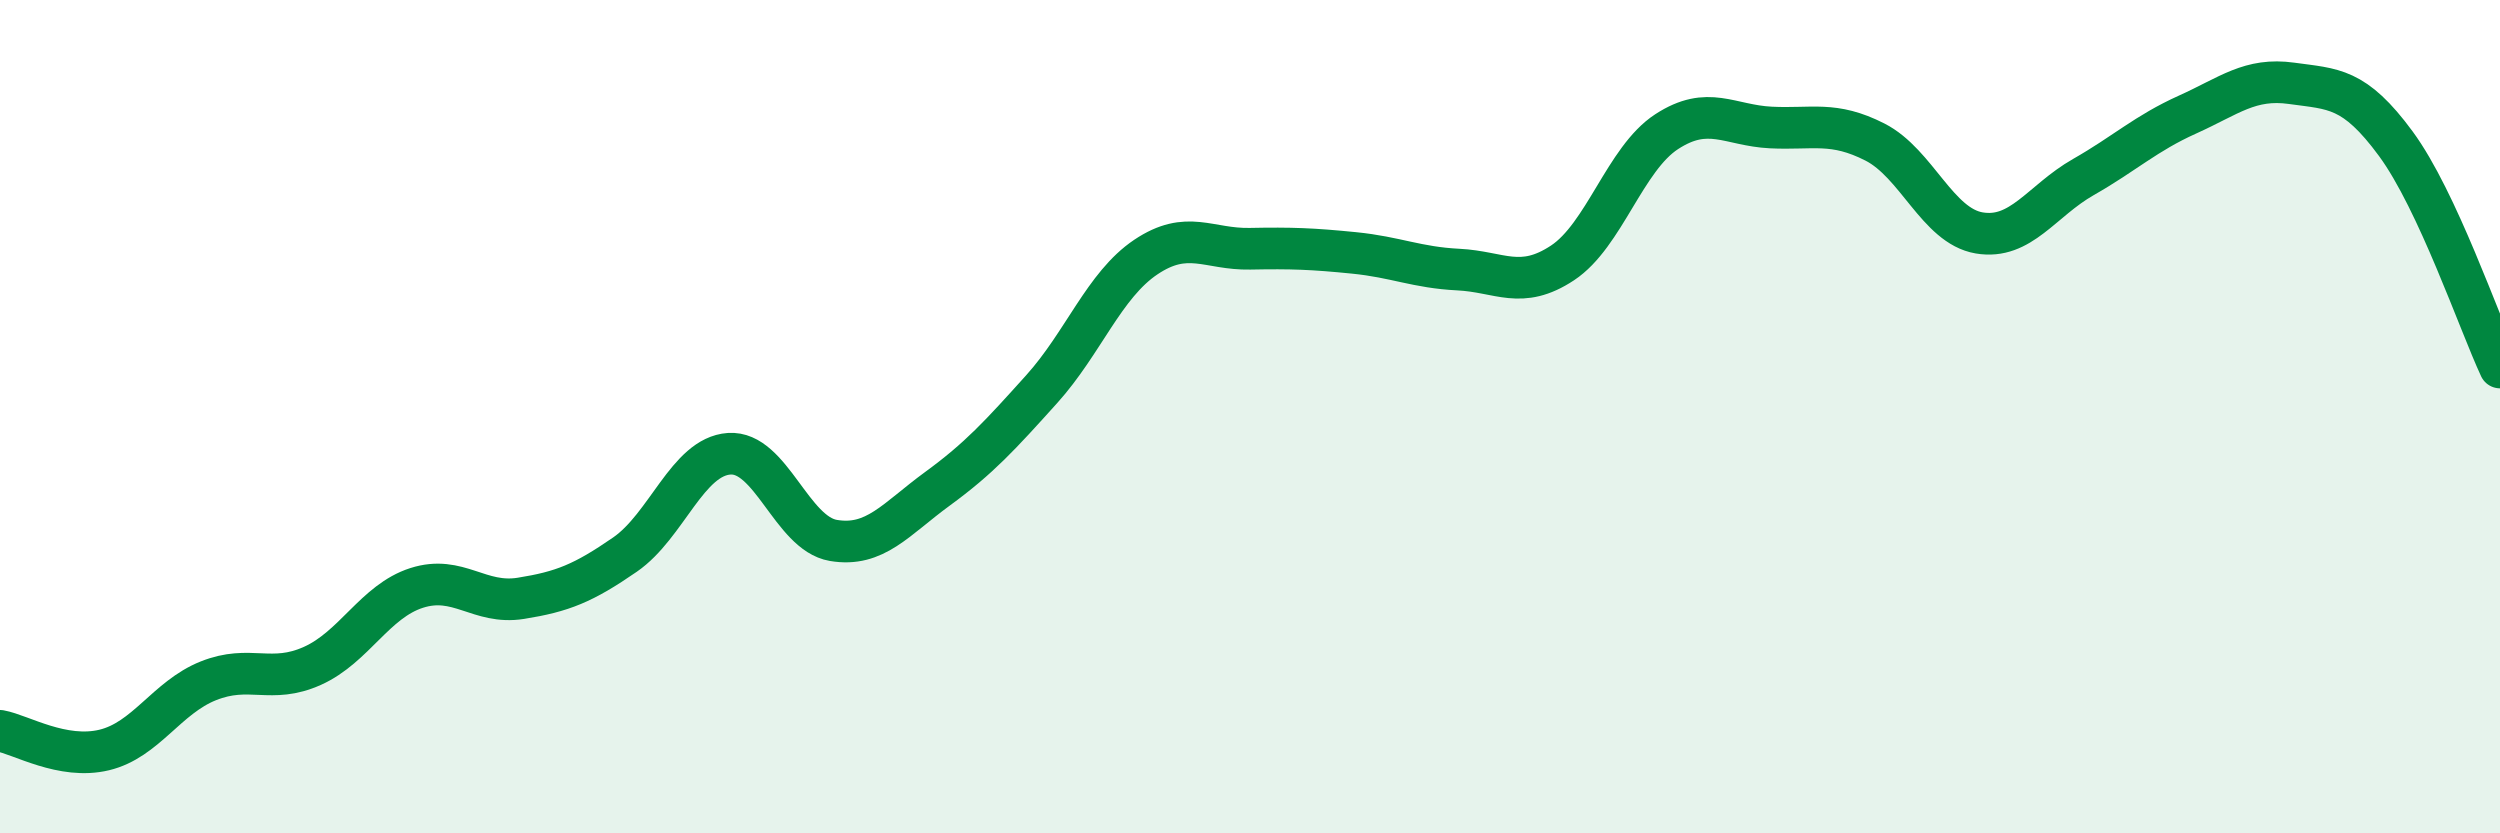
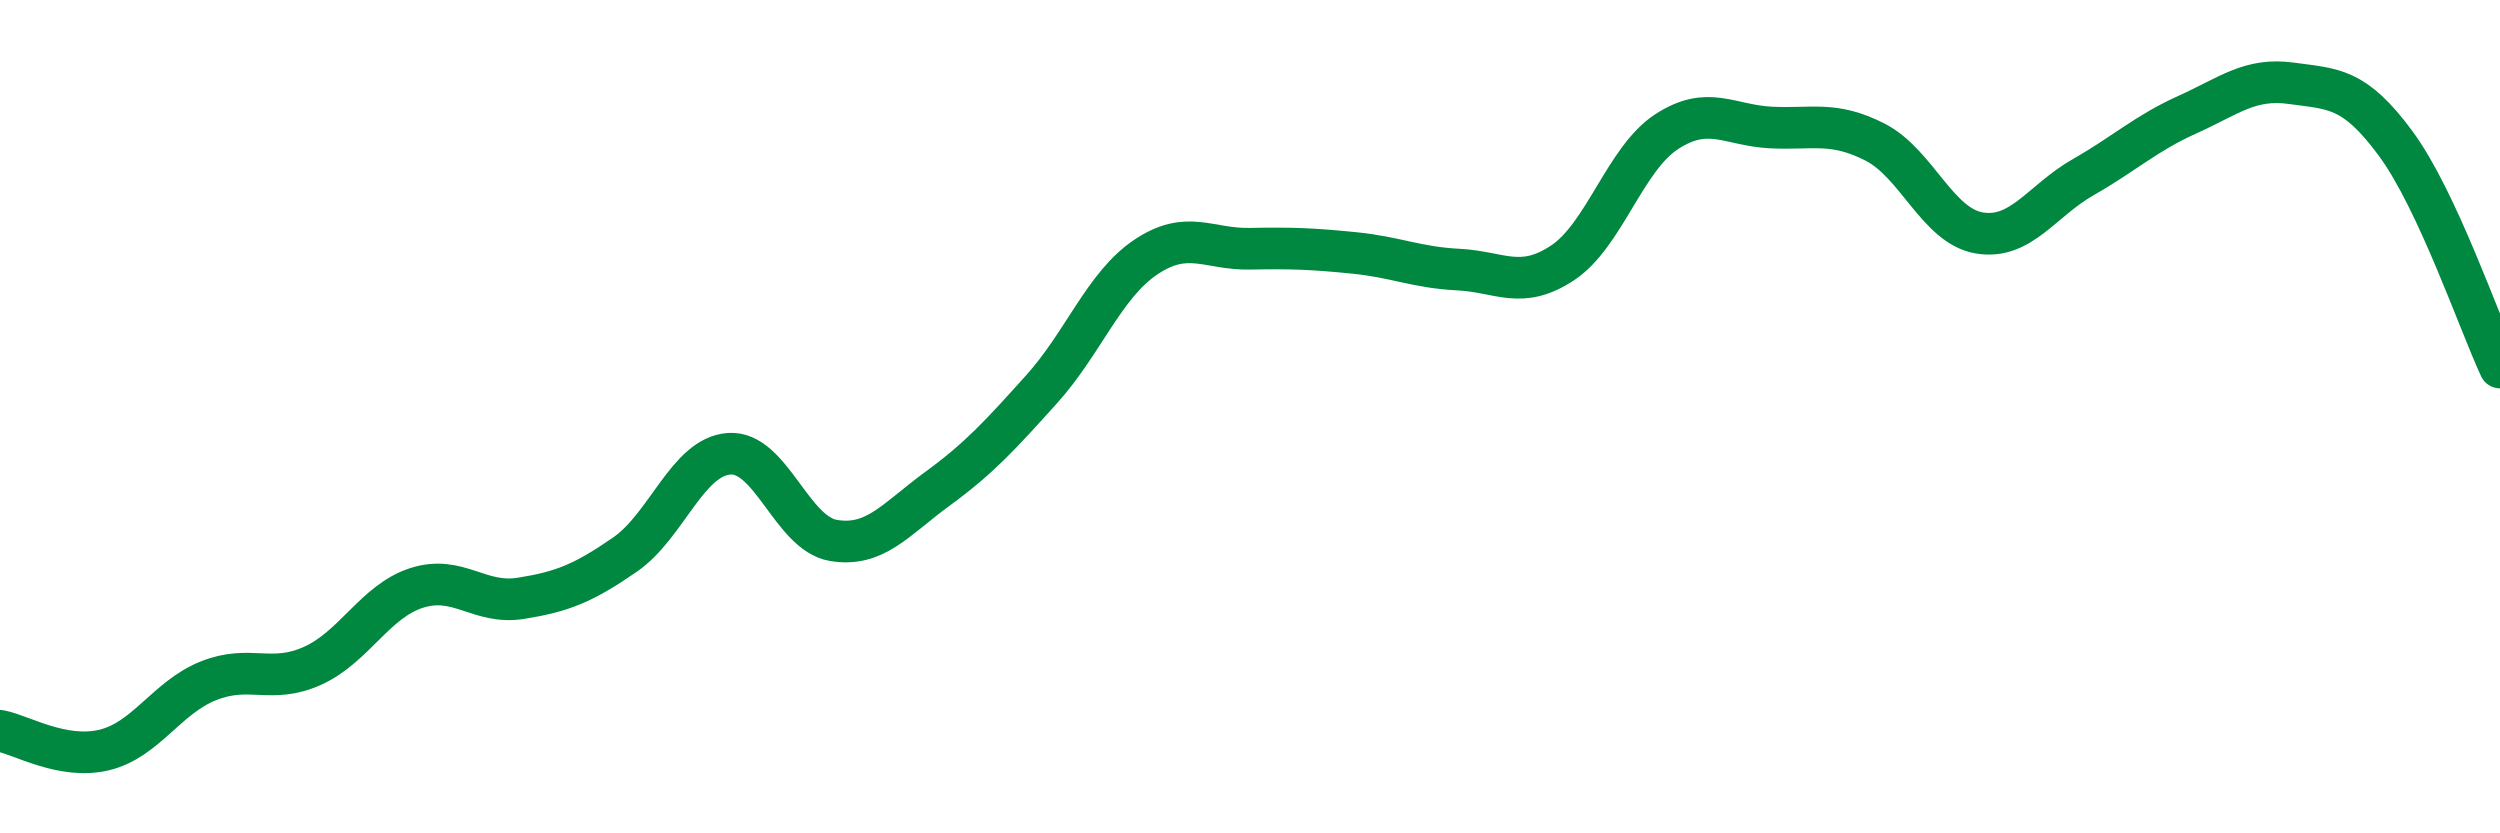
<svg xmlns="http://www.w3.org/2000/svg" width="60" height="20" viewBox="0 0 60 20">
-   <path d="M 0,17.54 C 0.5,17.63 1.5,18.24 2.5,18 C 3.5,17.76 4,16.74 5,16.34 C 6,15.94 6.5,16.43 7.5,15.98 C 8.5,15.53 9,14.43 10,14.11 C 11,13.79 11.5,14.52 12.5,14.36 C 13.5,14.2 14,14 15,13.31 C 16,12.62 16.5,10.96 17.5,10.89 C 18.5,10.82 19,12.8 20,12.97 C 21,13.14 21.5,12.46 22.5,11.73 C 23.5,11 24,10.45 25,9.34 C 26,8.23 26.5,6.84 27.5,6.17 C 28.5,5.5 29,5.99 30,5.97 C 31,5.95 31.5,5.97 32.5,6.07 C 33.5,6.17 34,6.42 35,6.47 C 36,6.52 36.5,6.97 37.5,6.31 C 38.5,5.65 39,3.81 40,3.16 C 41,2.51 41.5,3.01 42.5,3.06 C 43.5,3.11 44,2.9 45,3.41 C 46,3.92 46.5,5.42 47.5,5.59 C 48.5,5.76 49,4.82 50,4.25 C 51,3.68 51.5,3.2 52.5,2.75 C 53.5,2.3 54,1.86 55,2 C 56,2.14 56.5,2.09 57.5,3.45 C 58.5,4.81 59.5,7.75 60,8.82L60 20L0 20Z" fill="#008740" opacity="0.1" stroke-linecap="round" stroke-linejoin="round" />
  <path d="M 0,17.54 C 0.5,17.63 1.5,18.24 2.5,18 C 3.5,17.76 4,16.74 5,16.34 C 6,15.94 6.5,16.43 7.5,15.98 C 8.5,15.53 9,14.43 10,14.11 C 11,13.79 11.5,14.52 12.5,14.36 C 13.5,14.2 14,14 15,13.31 C 16,12.62 16.5,10.96 17.5,10.89 C 18.5,10.82 19,12.8 20,12.97 C 21,13.14 21.5,12.46 22.5,11.73 C 23.5,11 24,10.45 25,9.34 C 26,8.23 26.5,6.84 27.5,6.17 C 28.5,5.5 29,5.99 30,5.97 C 31,5.95 31.5,5.97 32.5,6.07 C 33.5,6.17 34,6.42 35,6.47 C 36,6.52 36.5,6.97 37.5,6.31 C 38.5,5.65 39,3.81 40,3.16 C 41,2.51 41.5,3.01 42.5,3.06 C 43.5,3.11 44,2.9 45,3.41 C 46,3.92 46.5,5.42 47.5,5.59 C 48.5,5.76 49,4.82 50,4.25 C 51,3.68 51.5,3.2 52.5,2.75 C 53.5,2.3 54,1.86 55,2 C 56,2.14 56.5,2.09 57.5,3.45 C 58.5,4.81 59.5,7.75 60,8.82" stroke="#008740" stroke-width="1" fill="none" stroke-linecap="round" stroke-linejoin="round" />
</svg>